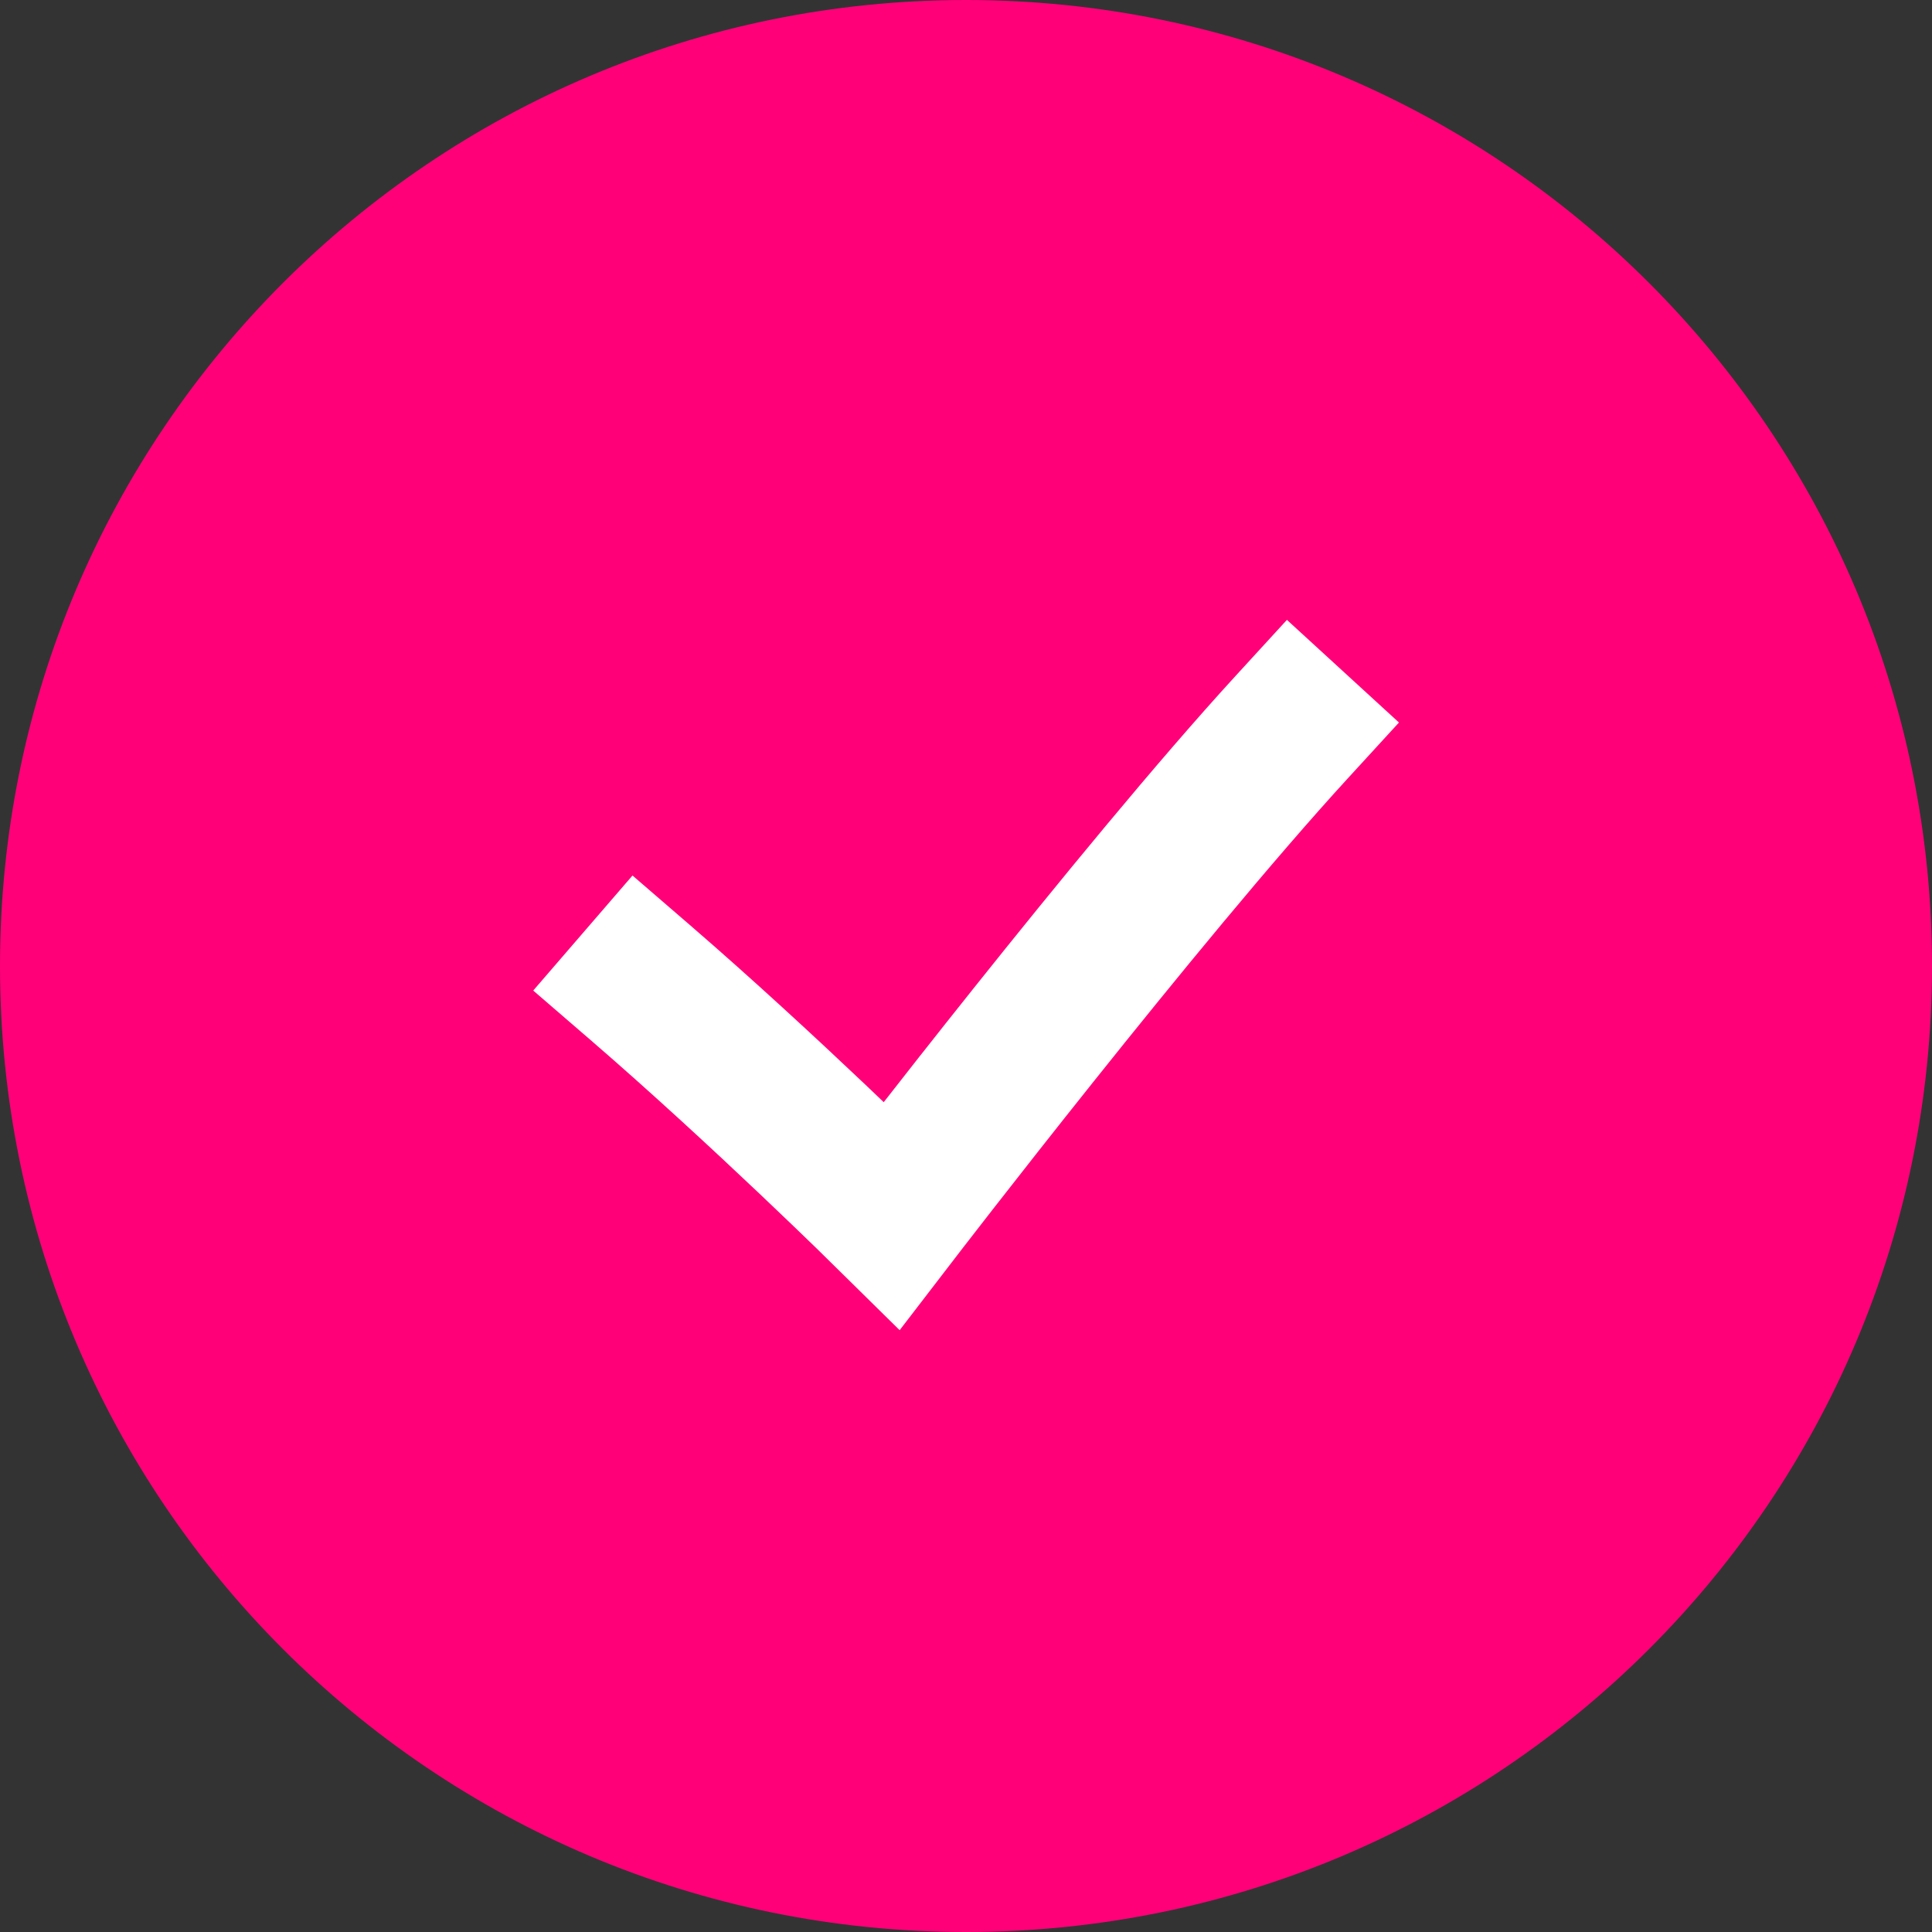
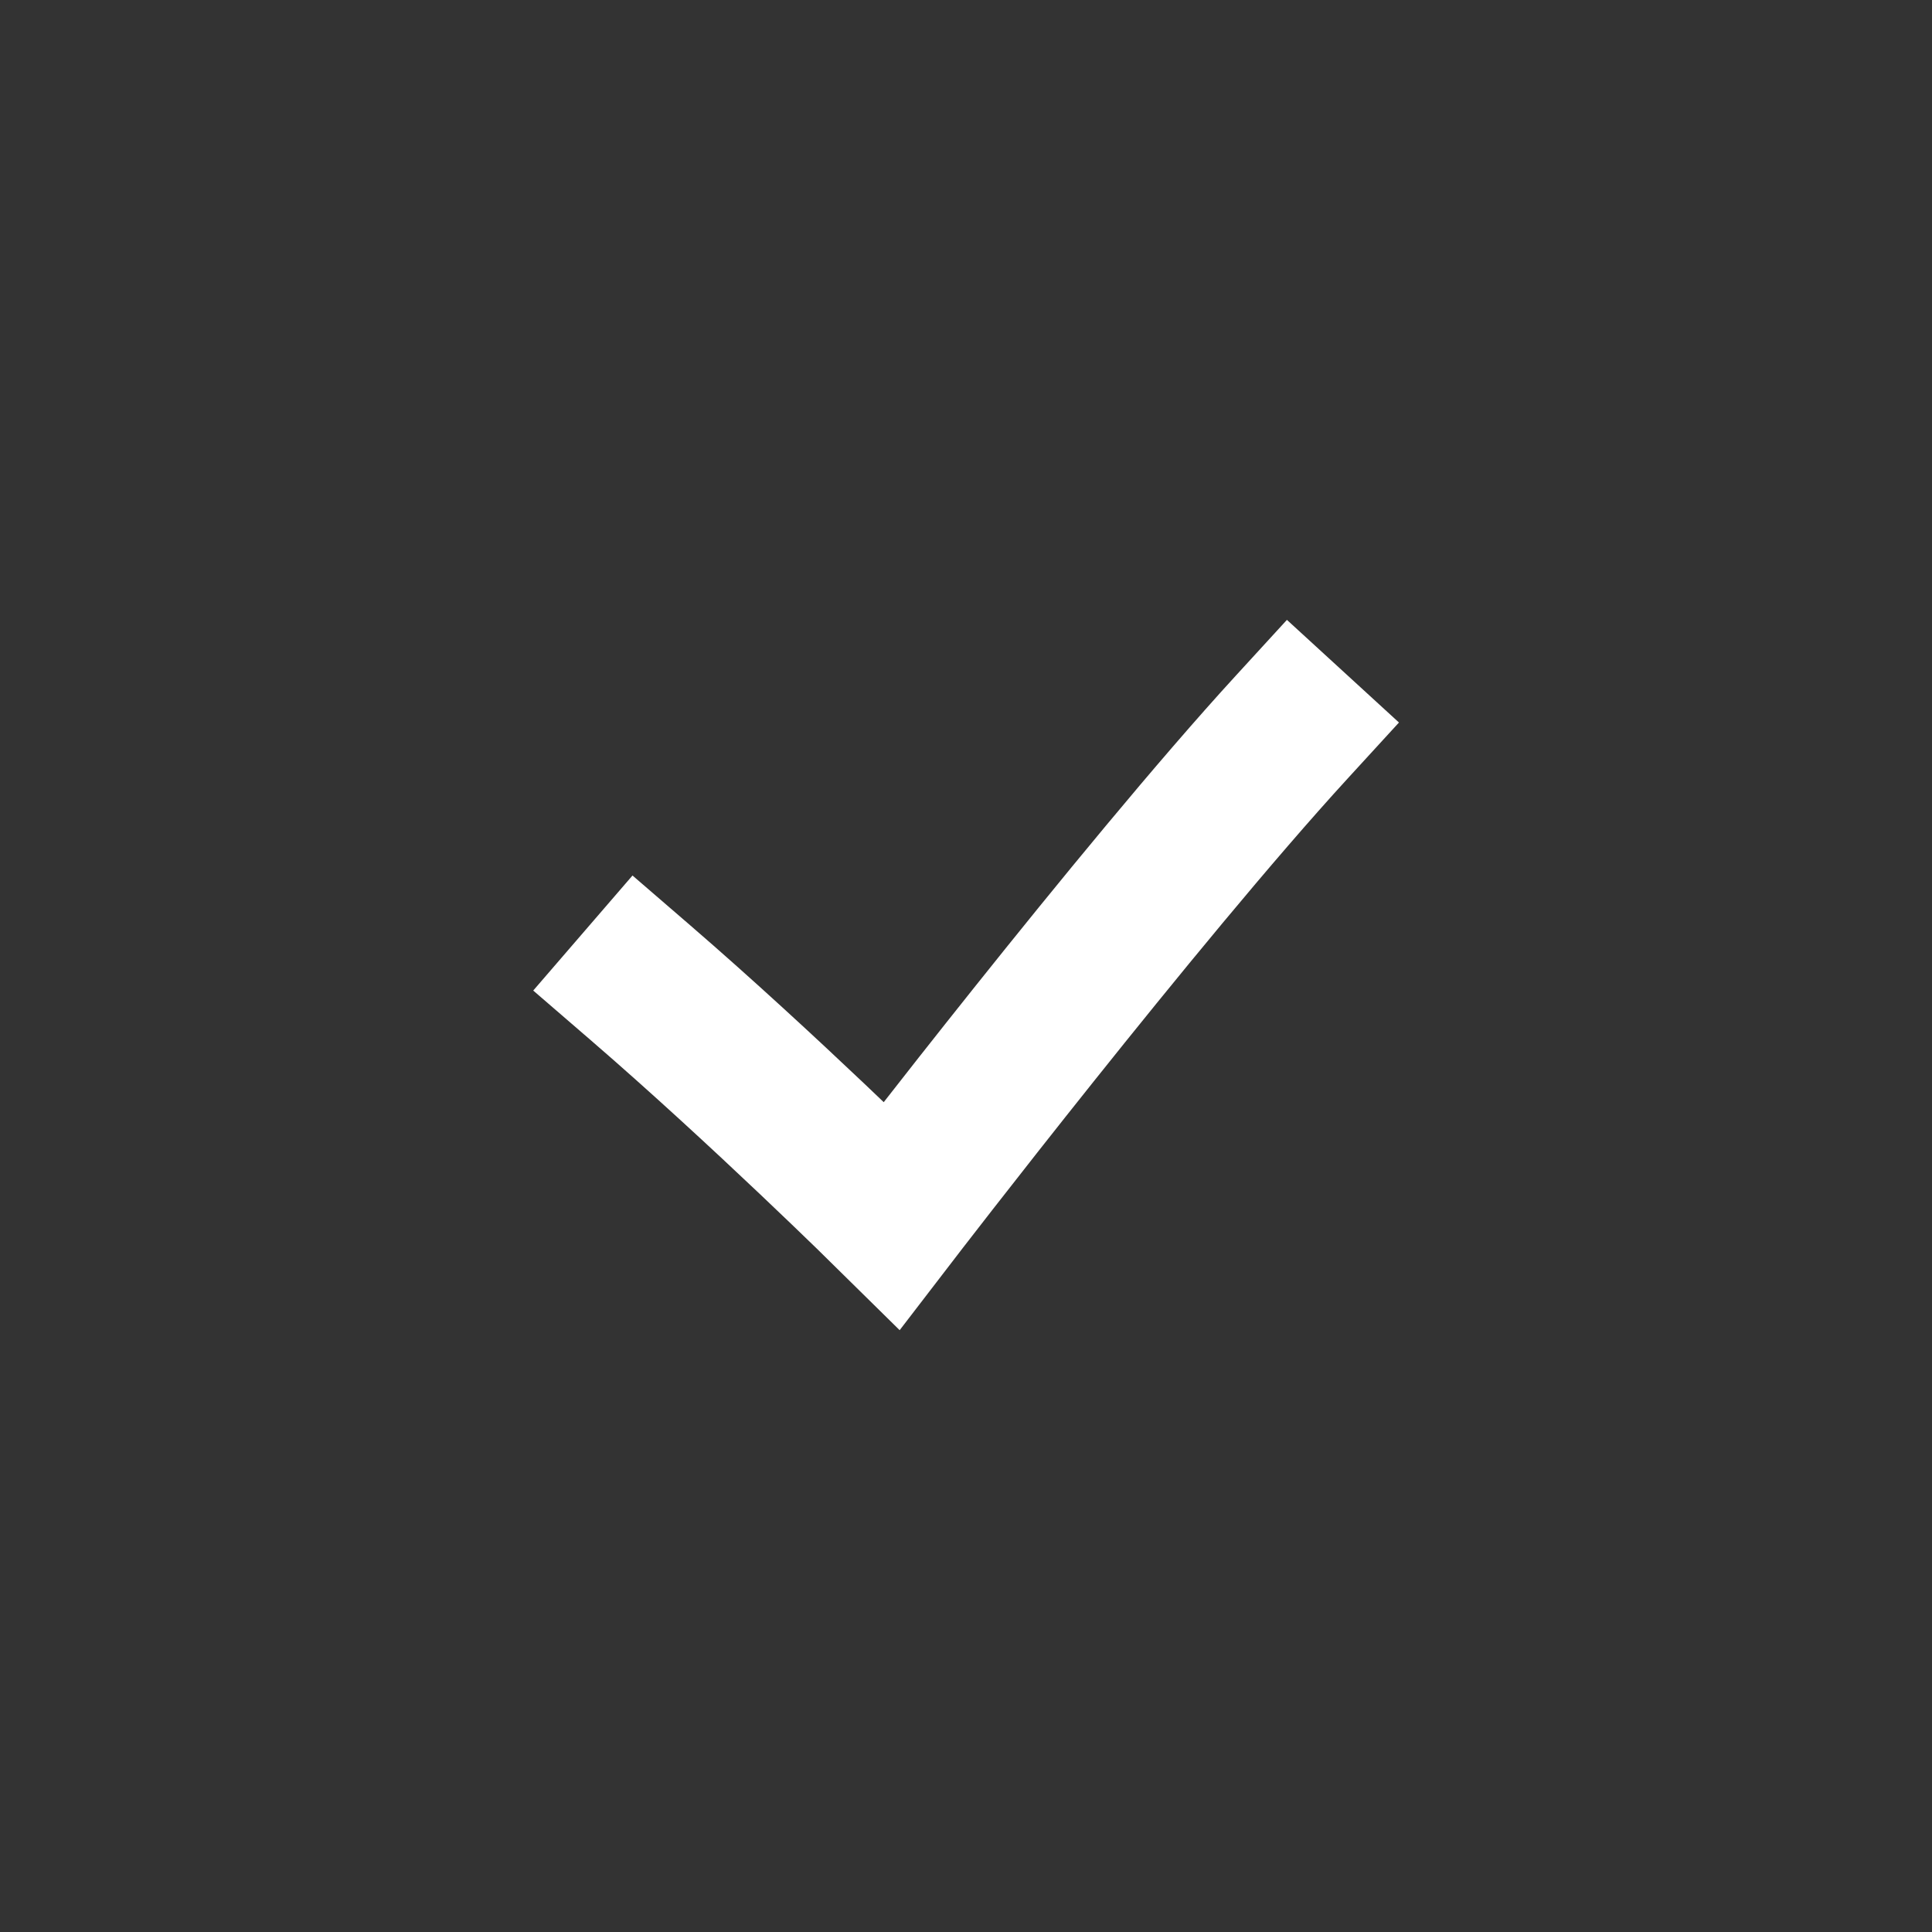
<svg xmlns="http://www.w3.org/2000/svg" width="178" height="178" viewBox="0 0 178 178" fill="none">
  <rect x="0" y="0" width="178" height="178" fill="#333333" stroke="none" />
  <g style="mix-blend-mode:screen">
-     <path fill-rule="evenodd" clip-rule="evenodd" d="M89 178C138.153 178 178 138.153 178 89C178 39.847 138.153 0 89 0C39.847 0 0 39.847 0 89C0 138.153 39.847 178 89 178Z" fill="#FF0079" />
-   </g>
+     </g>
  <path d="M59 90.536C70.305 100.292 82.163 112 82.163 112C82.163 112 104.861 82.432 119 67" stroke="white" stroke-width="14" stroke-linecap="square" />
</svg>